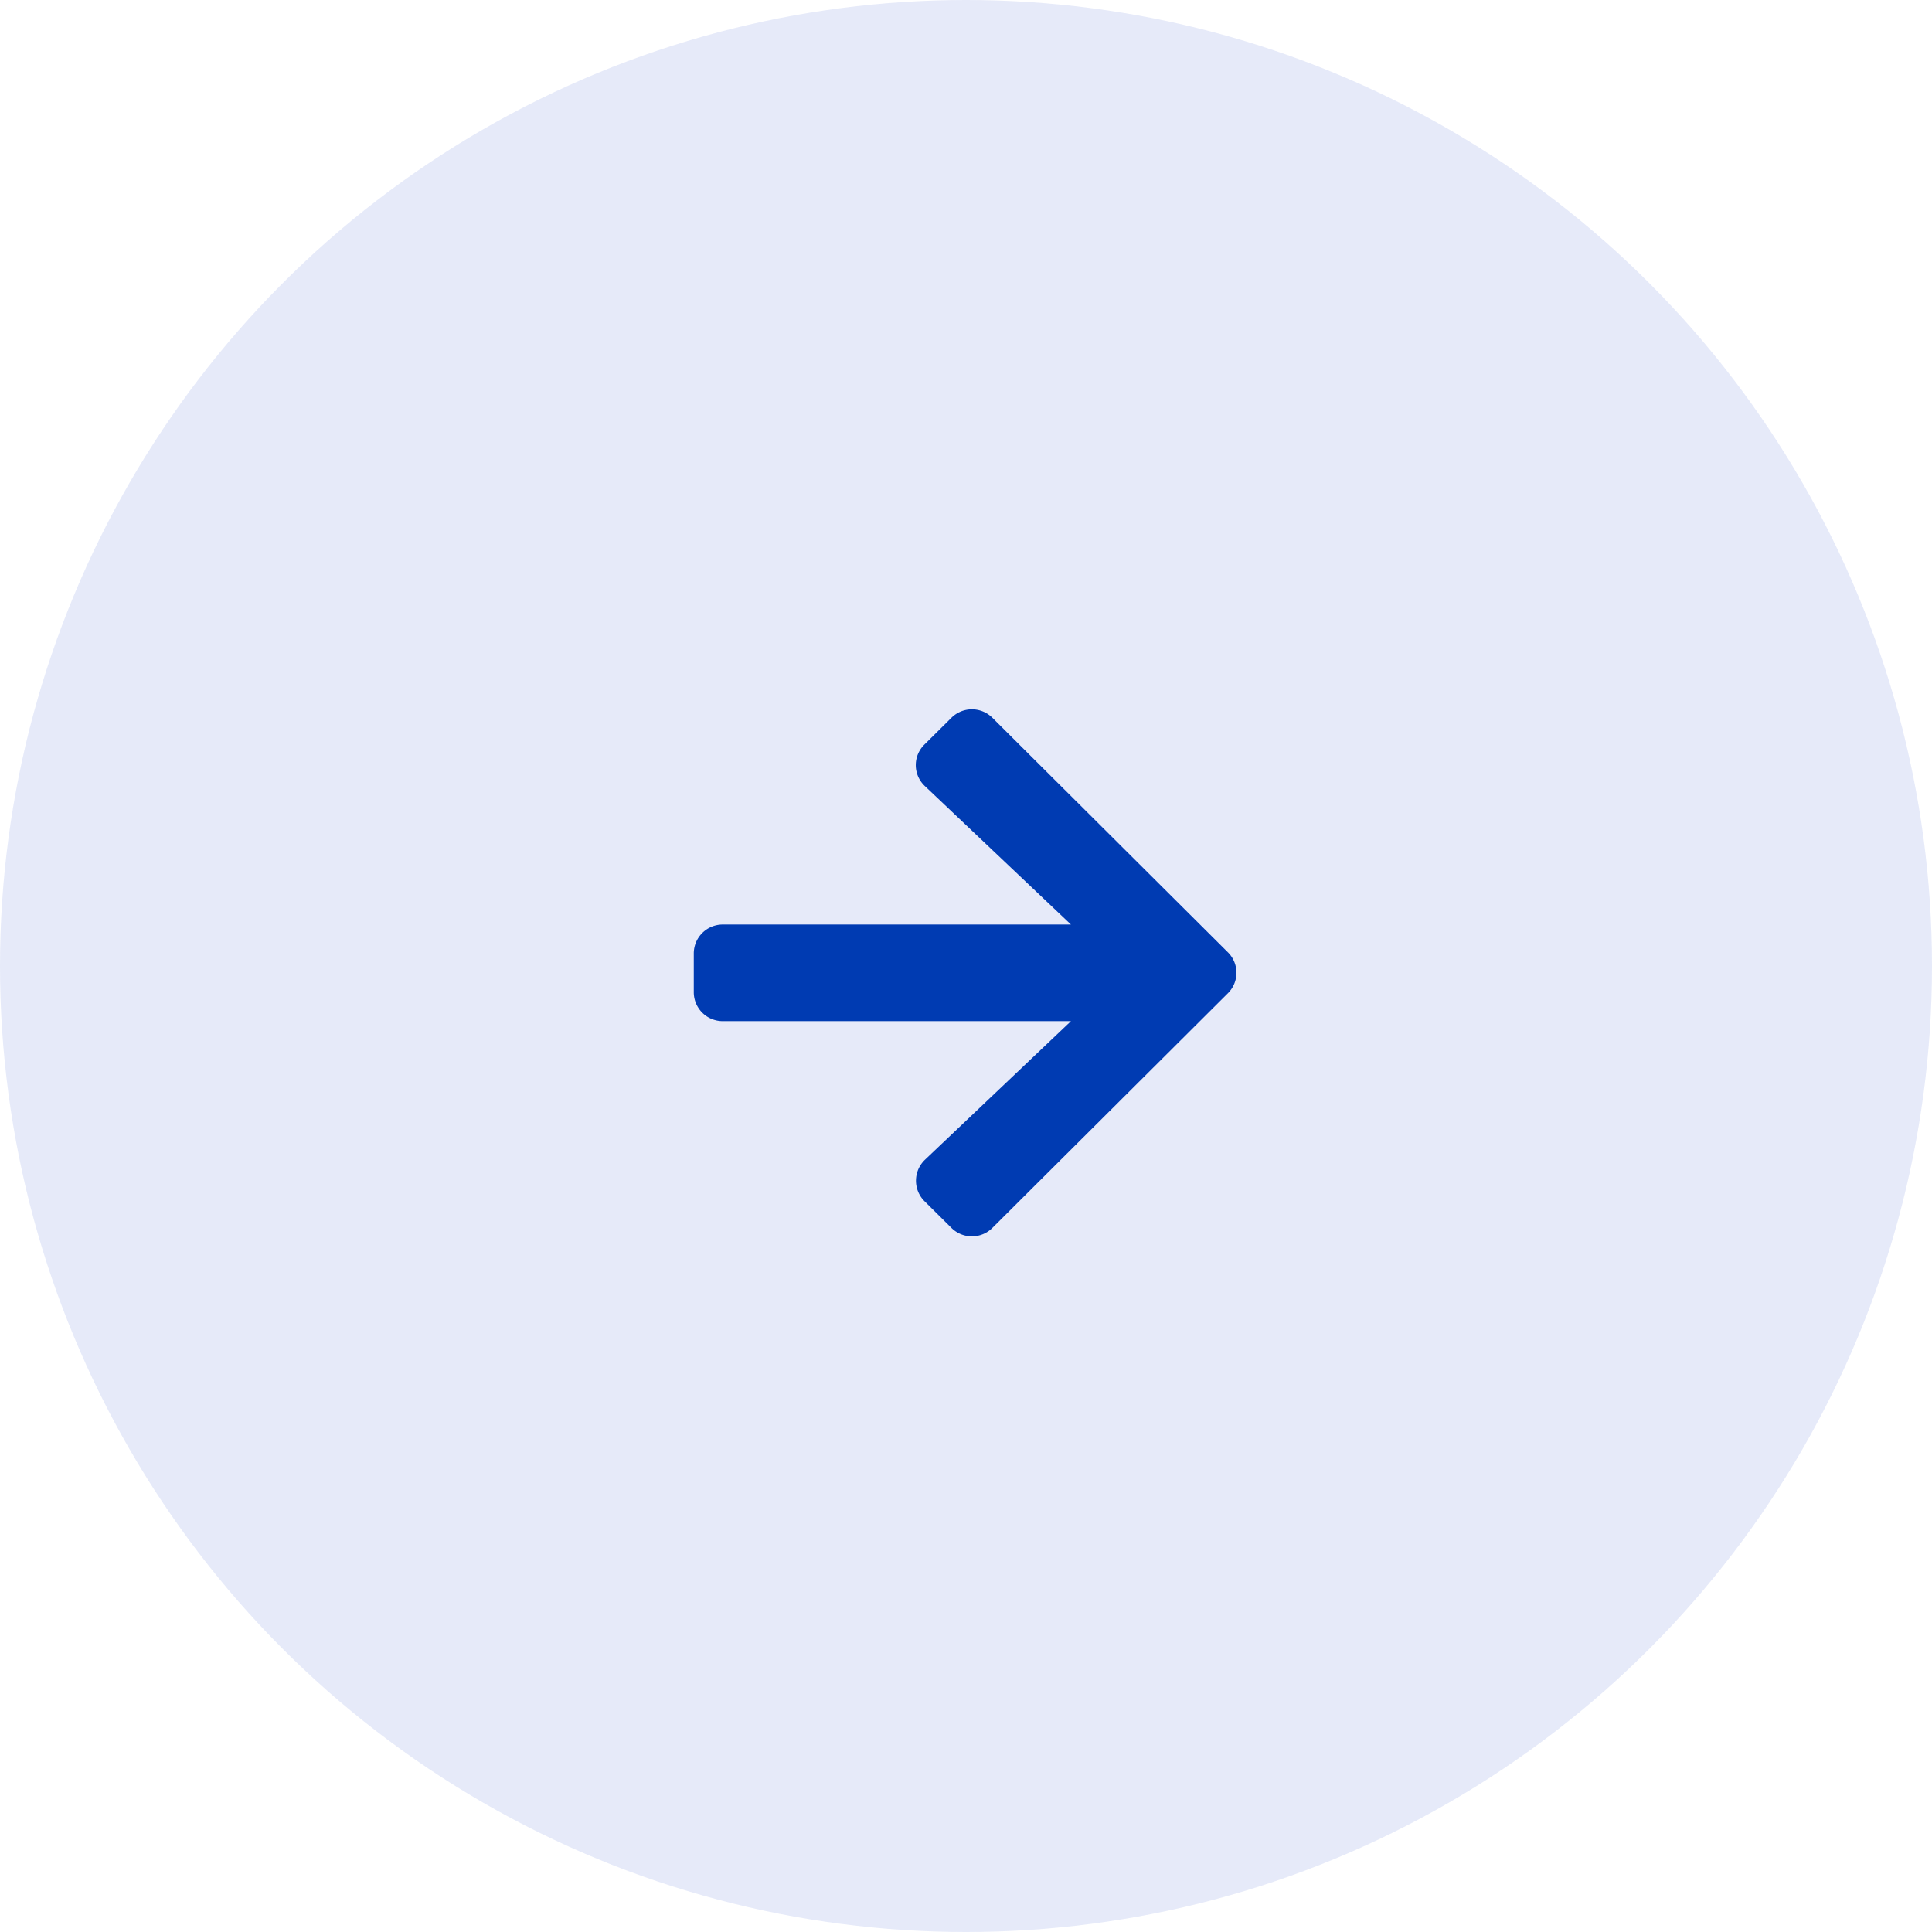
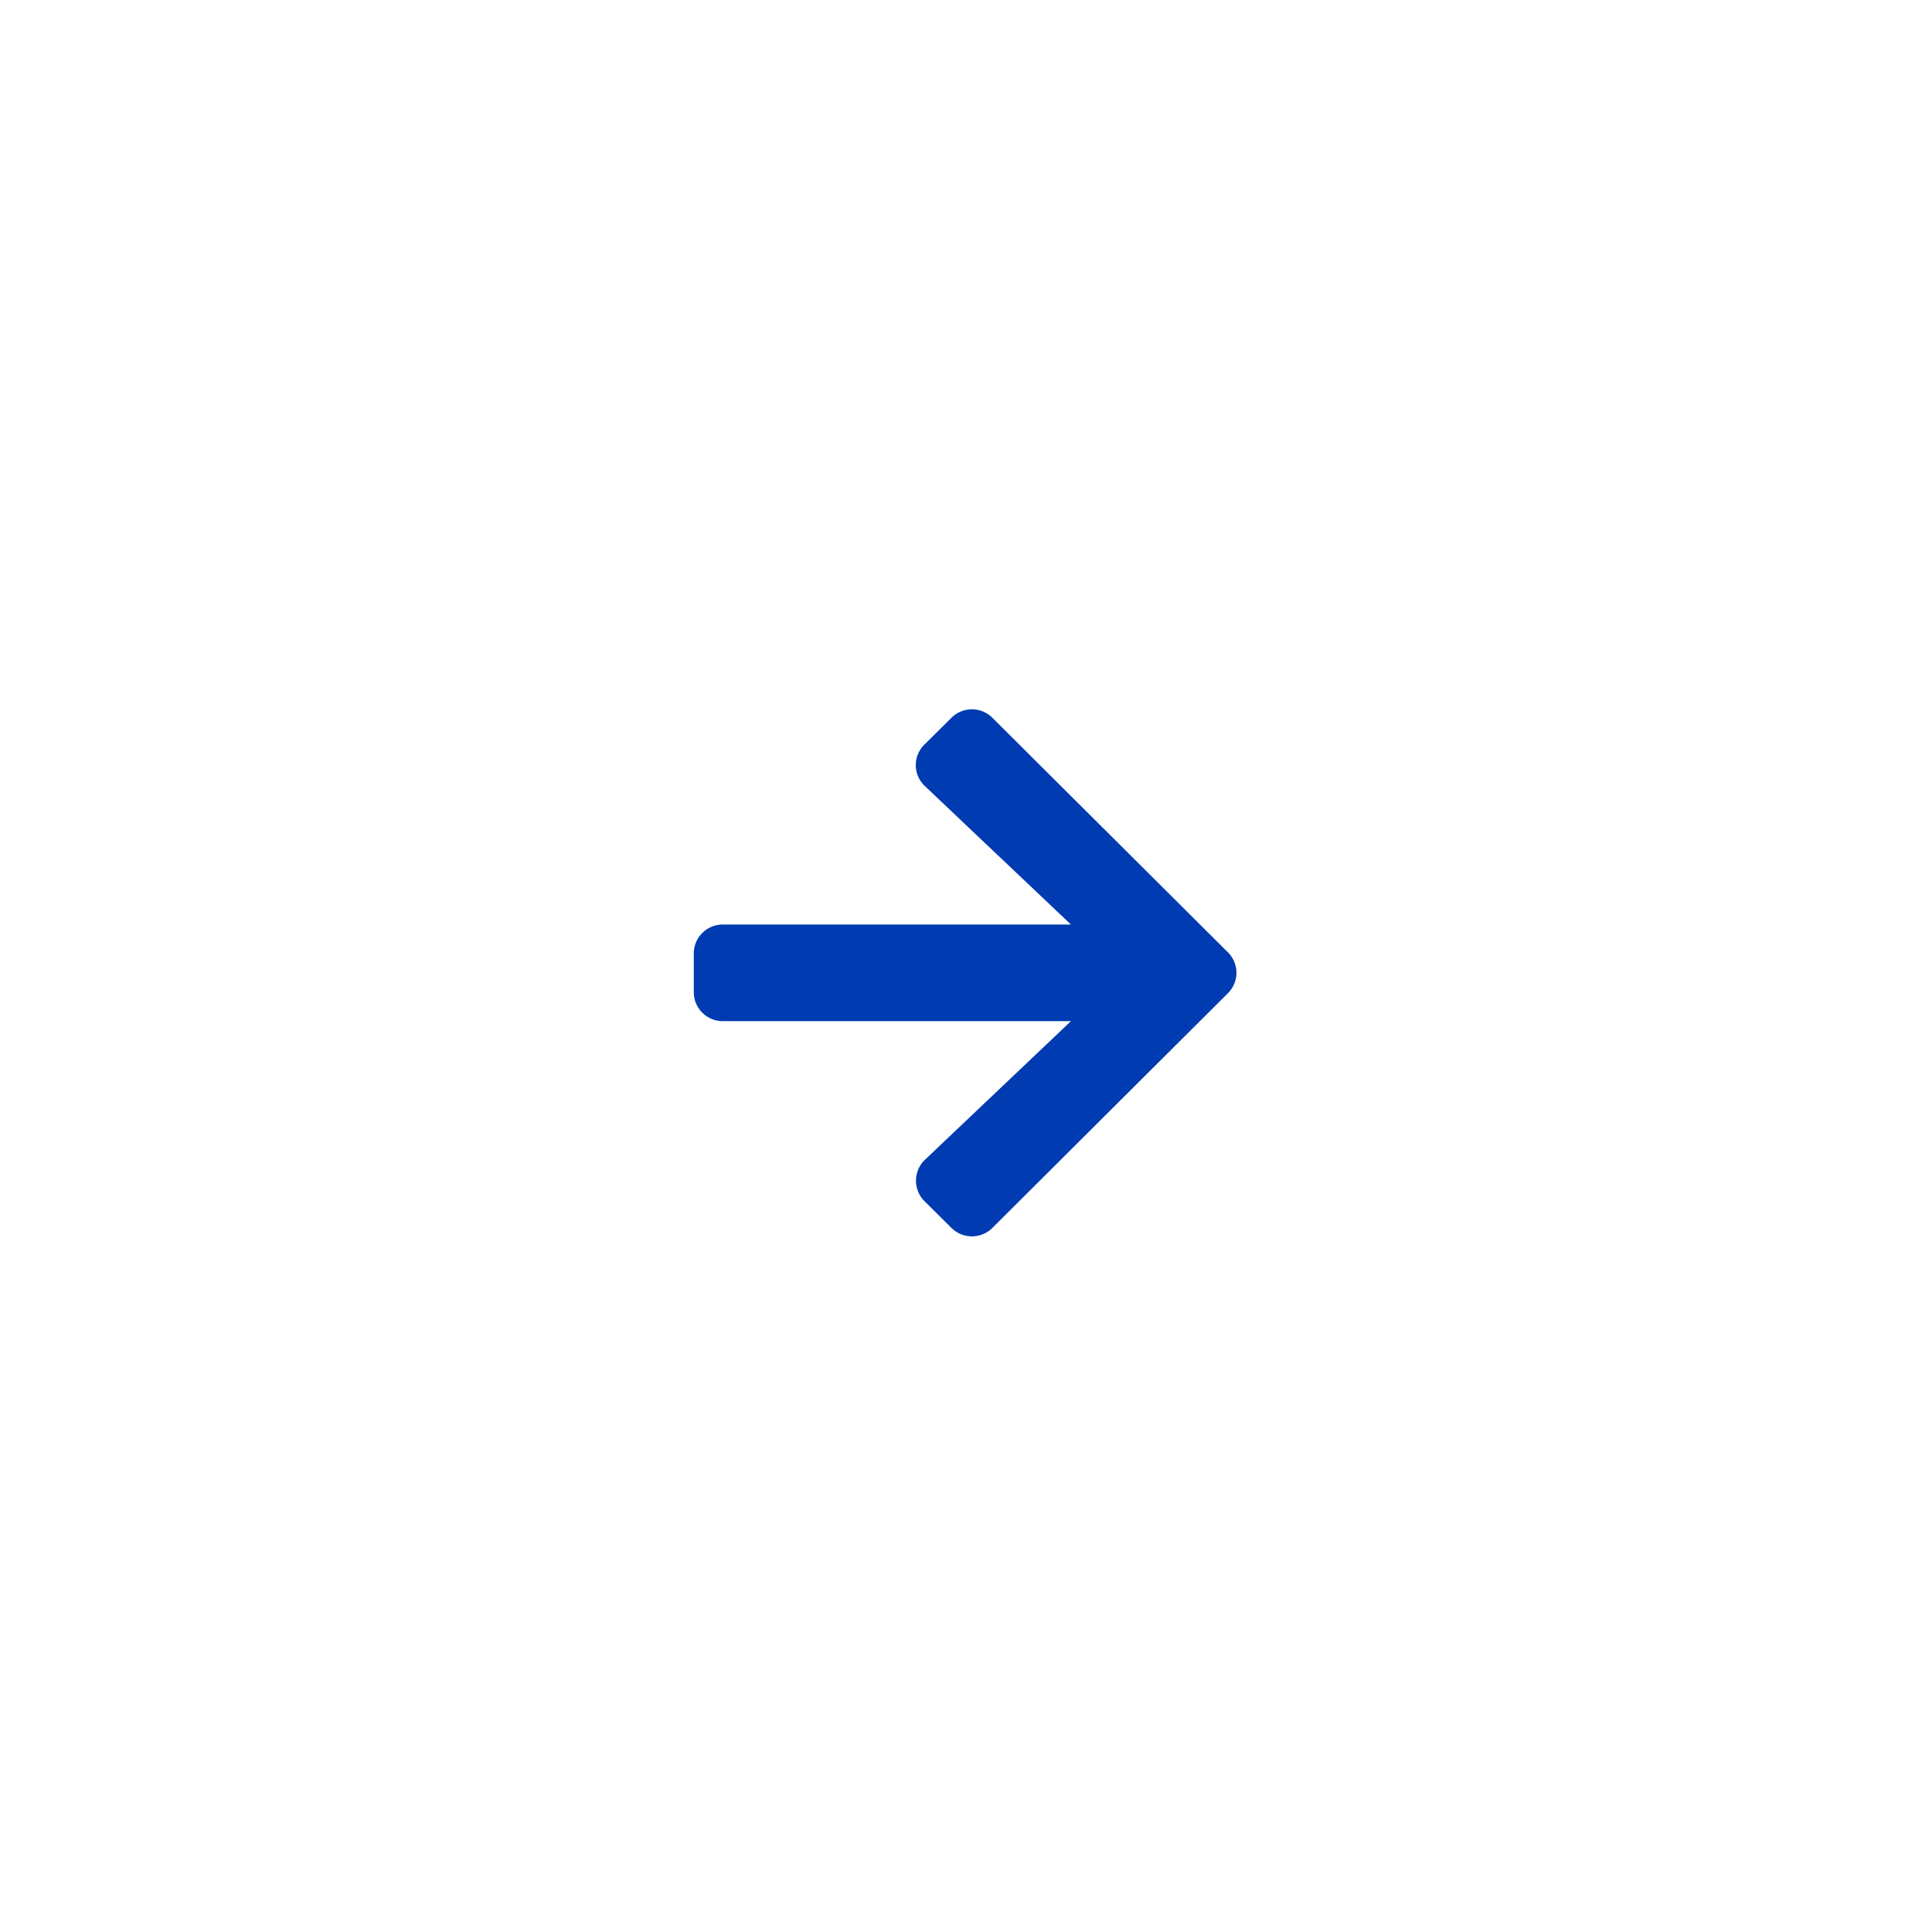
<svg xmlns="http://www.w3.org/2000/svg" width="50" height="50" viewBox="0 0 50 50">
  <defs>
    <style>.a{fill:#002bc3;opacity:0.1;}.b{fill:none;}.c{fill:#003bb2;}</style>
  </defs>
  <g transform="translate(166 625) rotate(180)">
-     <circle class="a" cx="25" cy="25" r="25" transform="translate(116 575)" />
    <g transform="translate(-4 192)">
      <rect class="b" width="20" height="20" transform="translate(135 398)" />
      <g transform="translate(134.93 397.823)">
        <g transform="translate(-20 -50)">
          <g transform="translate(20.063 -29)">
            <g transform="translate(3 82)">
              <path class="c" d="M7.385,13.6l.7-.694a.744.744,0,0,0-.013-1.072L4.291,8.25H13.3a.749.749,0,0,0,.752-.75v-1a.749.749,0,0,0-.752-.75H4.291L8.069,2.163a.749.749,0,0,0,.013-1.072L7.385.4A.751.751,0,0,0,6.323.4L.229,6.472a.745.745,0,0,0,0,1.059L6.323,13.6A.751.751,0,0,0,7.385,13.6Z" />
            </g>
          </g>
        </g>
      </g>
    </g>
  </g>
</svg>